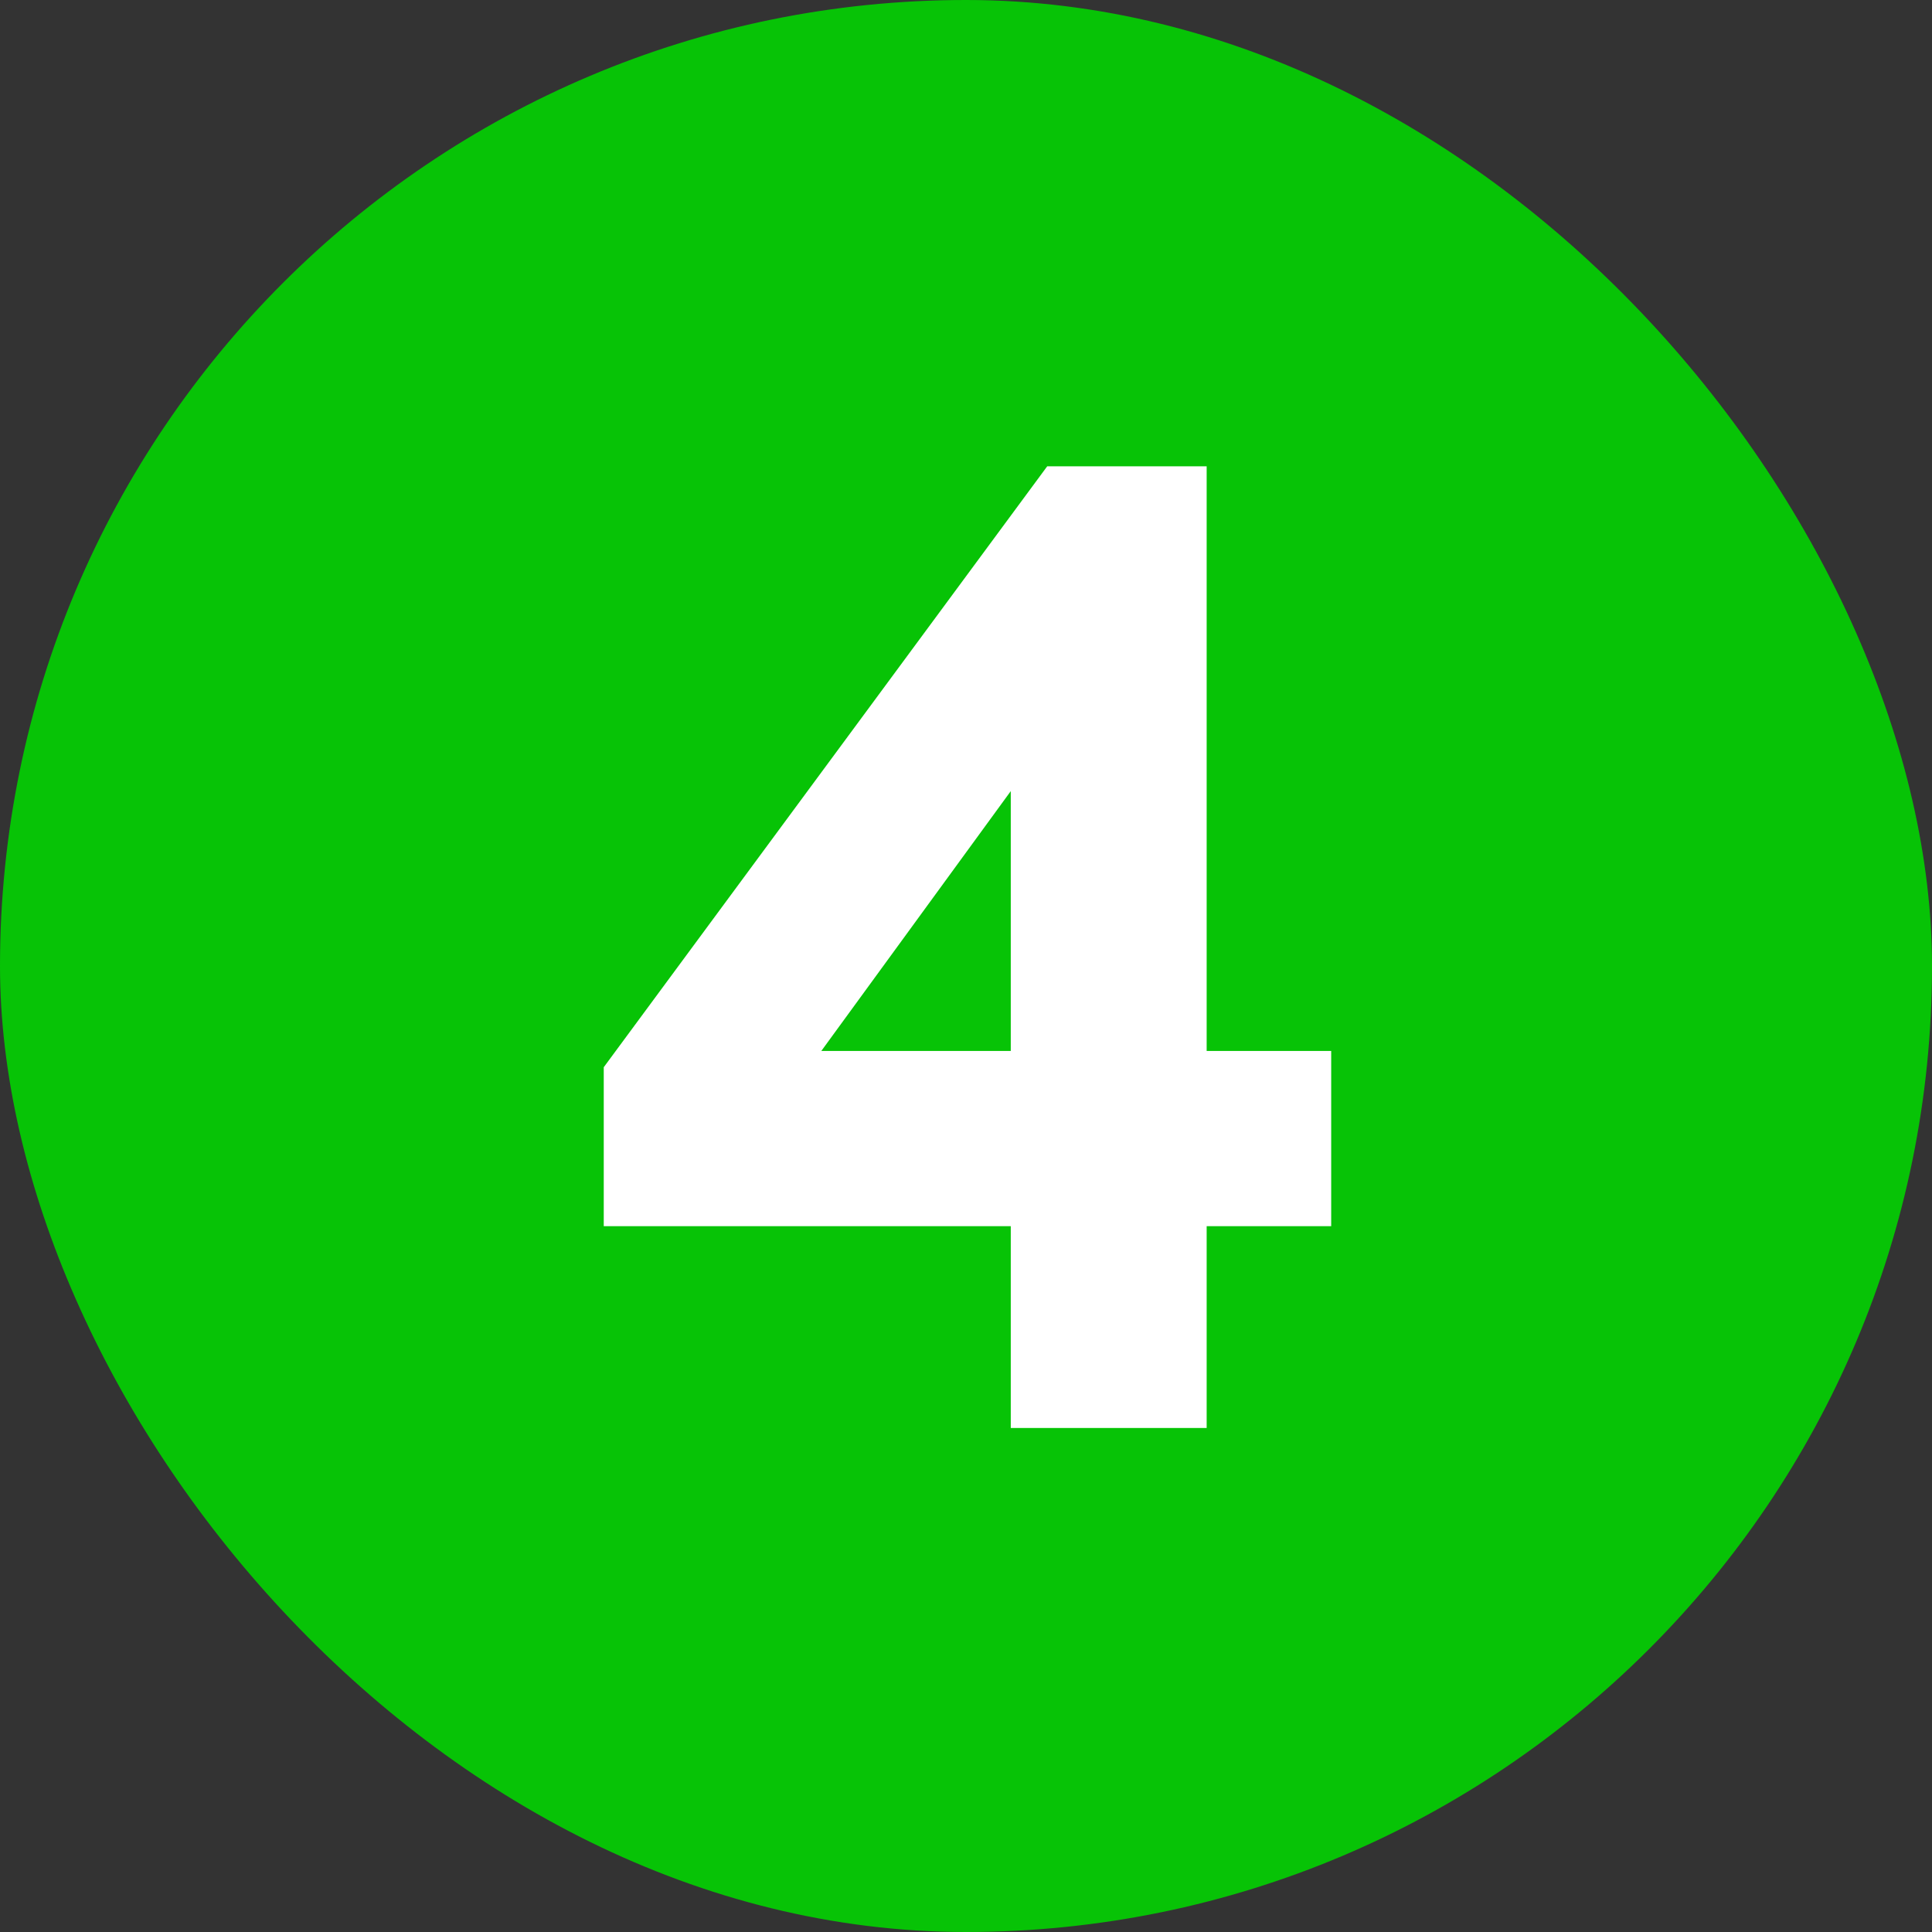
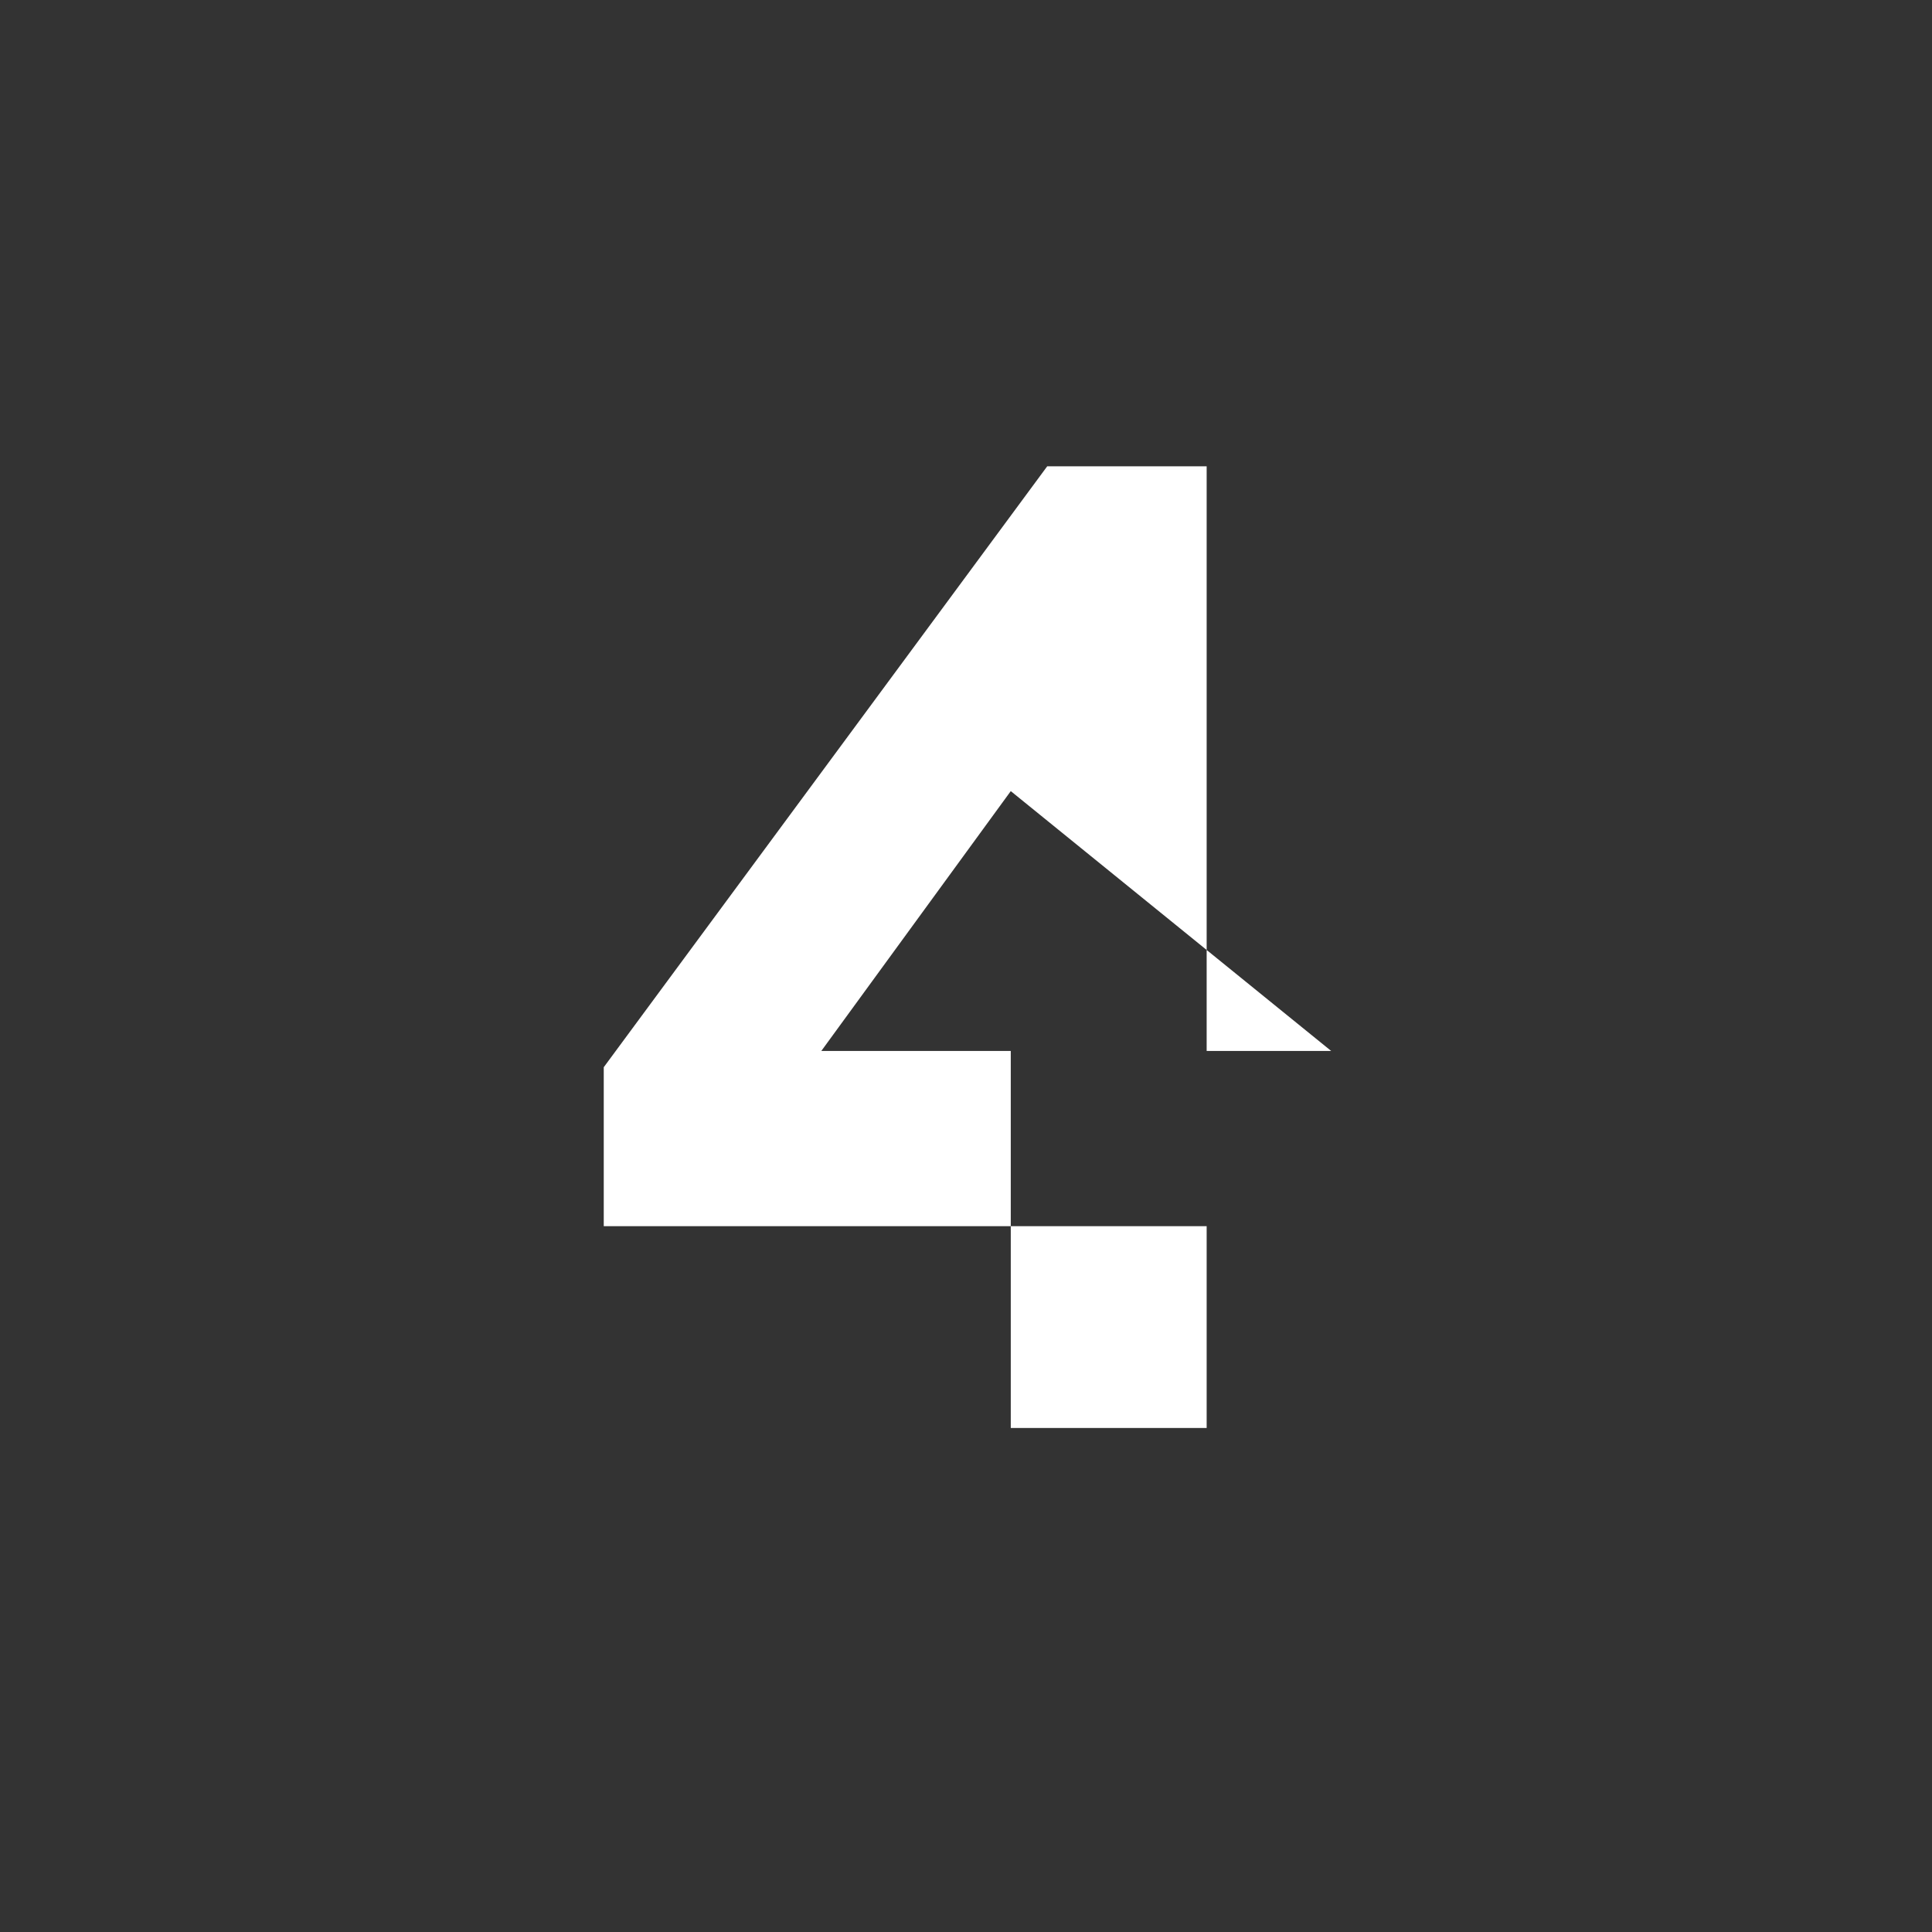
<svg xmlns="http://www.w3.org/2000/svg" width="46" height="46" viewBox="0 0 46 46" fill="none">
  <rect x="0" y="0" width="46" height="46" fill="#333333" stroke="none" />
-   <rect width="46" height="46" rx="23" fill="#07C306" />
-   <path d="M24.066 18.836L19.555 25.023H24.066V18.836ZM31.695 25.023V29.195H28.73V34H24.066V29.195H14.375V25.41L24.934 11.102H28.73V25.023H31.695Z" fill="white" />
+   <path d="M24.066 18.836L19.555 25.023H24.066V18.836ZV29.195H28.73V34H24.066V29.195H14.375V25.41L24.934 11.102H28.73V25.023H31.695Z" fill="white" />
</svg>